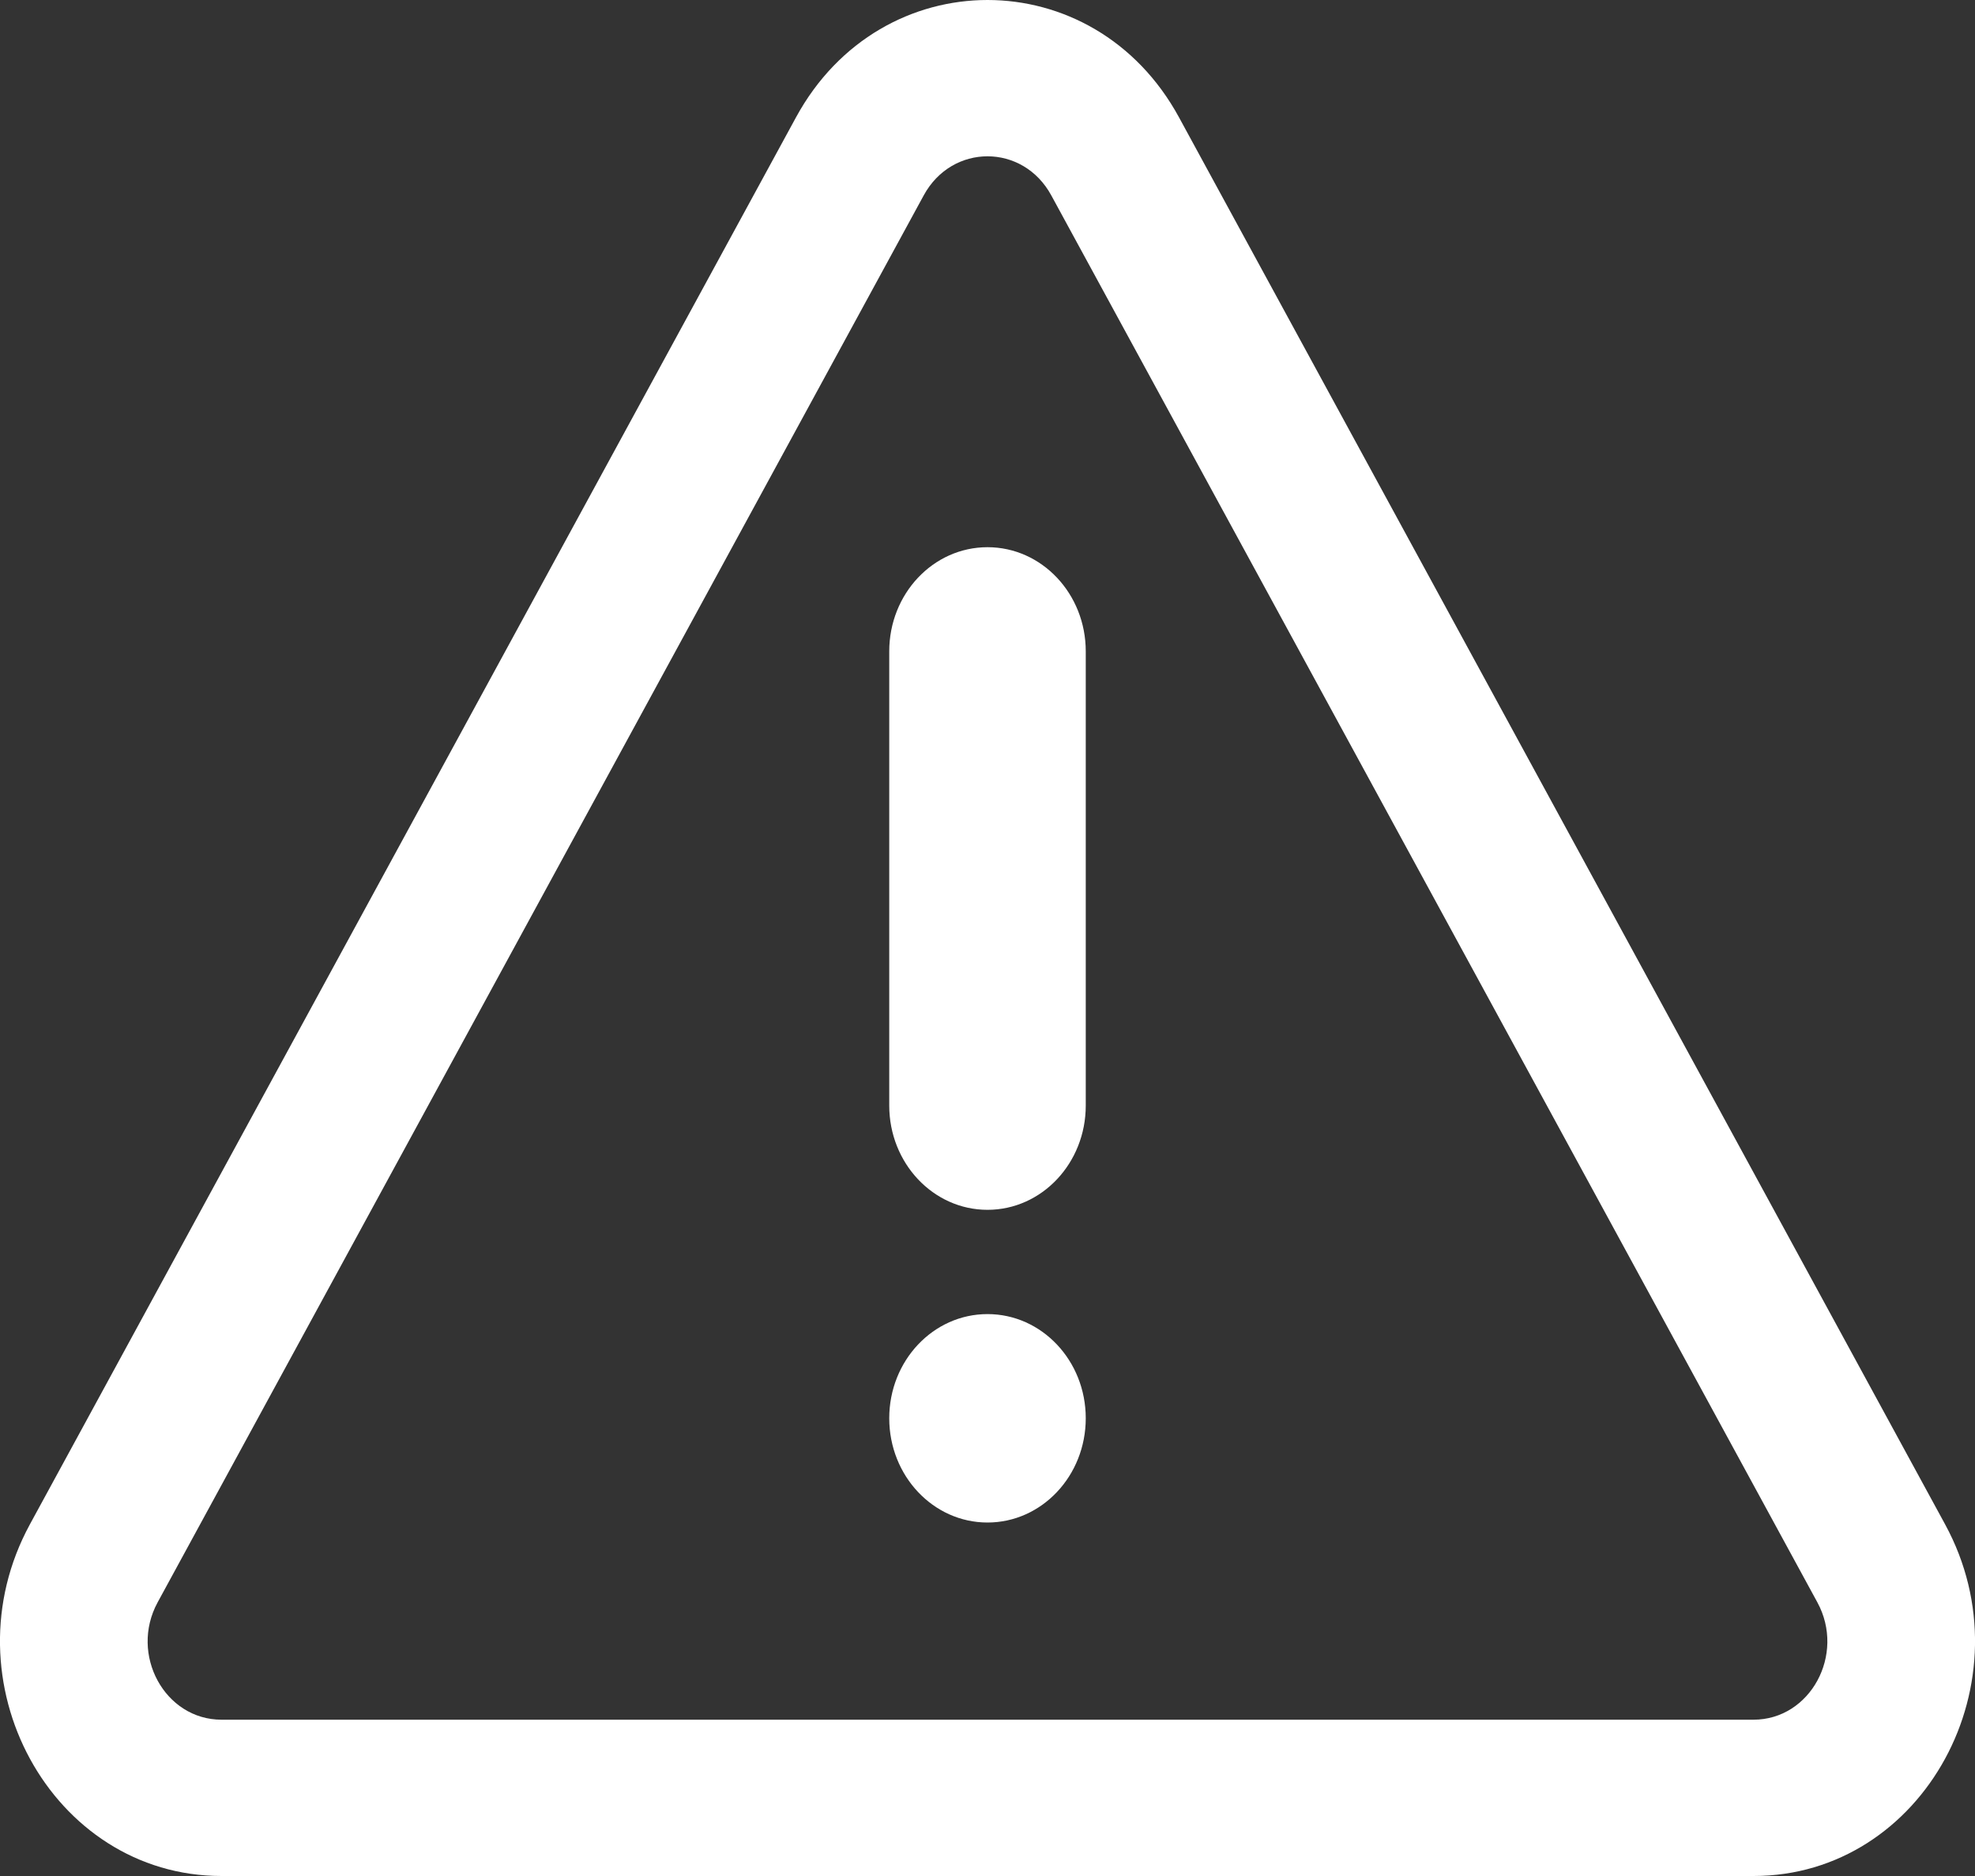
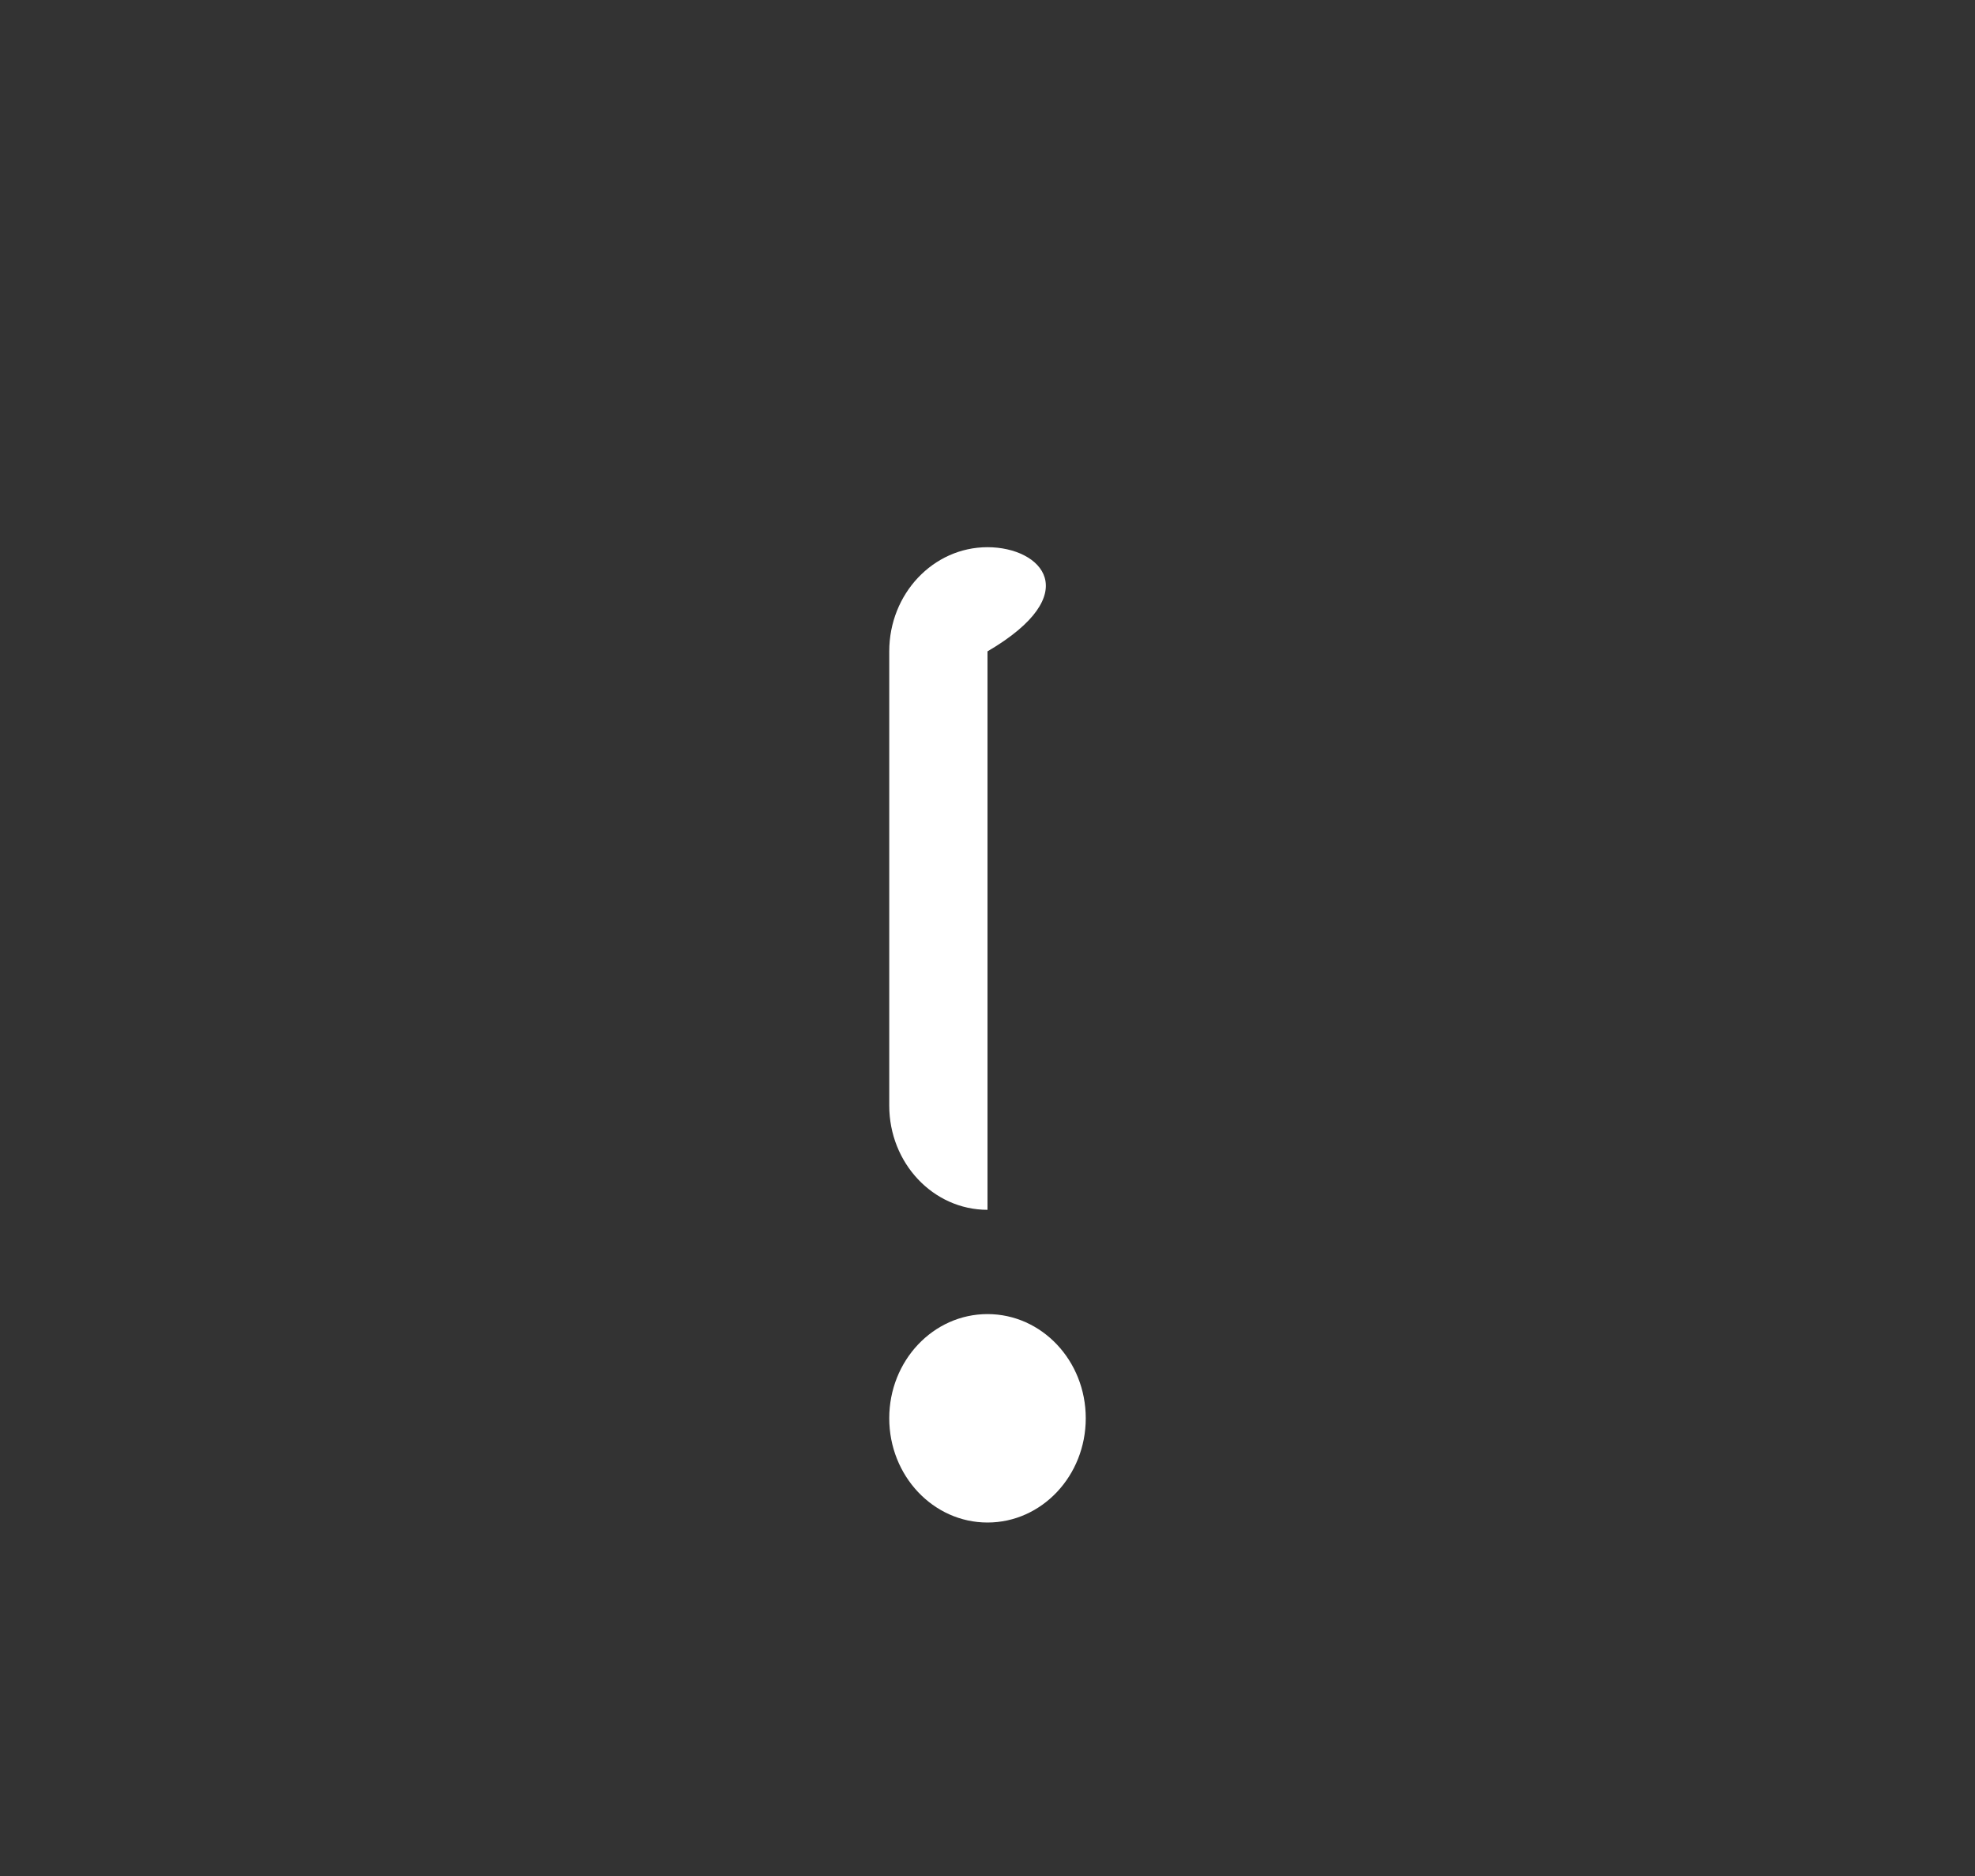
<svg xmlns="http://www.w3.org/2000/svg" width="20" height="19" viewBox="0 0 20 19" fill="none">
  <rect x="0" y="0" width="20" height="19" fill="#333333" stroke="none" />
-   <path fill-rule="evenodd" clip-rule="evenodd" d="M10 13.309C9.45 13.309 9.005 13.781 9.005 14.364C9.005 14.947 9.45 15.42 10 15.42C10.55 15.42 10.995 14.947 10.995 14.364C10.995 13.781 10.55 13.309 10 13.309ZM10 12.253C10.55 12.253 10.995 11.78 10.995 11.197V6.597C10.995 6.014 10.55 5.542 10 5.542C9.45 5.542 9.005 6.014 9.005 6.597V11.197C9.005 11.78 9.45 12.253 10 12.253Z" fill="white" />
-   <path fill-rule="evenodd" clip-rule="evenodd" d="M8.061 1.188C8.923 -0.396 11.077 -0.396 11.939 1.188L19.697 15.438C20.559 17.021 19.481 19 17.757 19H2.243C0.519 19 -0.559 17.021 0.303 15.438L8.061 1.188ZM10.646 1.979C10.359 1.451 9.641 1.451 9.354 1.979L1.596 16.229C1.309 16.757 1.668 17.417 2.243 17.417H17.757C18.332 17.417 18.691 16.757 18.404 16.229L10.646 1.979Z" fill="white" />
+   <path fill-rule="evenodd" clip-rule="evenodd" d="M10 13.309C9.45 13.309 9.005 13.781 9.005 14.364C9.005 14.947 9.45 15.42 10 15.42C10.55 15.42 10.995 14.947 10.995 14.364C10.995 13.781 10.55 13.309 10 13.309ZM10 12.253V6.597C10.995 6.014 10.55 5.542 10 5.542C9.45 5.542 9.005 6.014 9.005 6.597V11.197C9.005 11.78 9.45 12.253 10 12.253Z" fill="white" />
</svg>